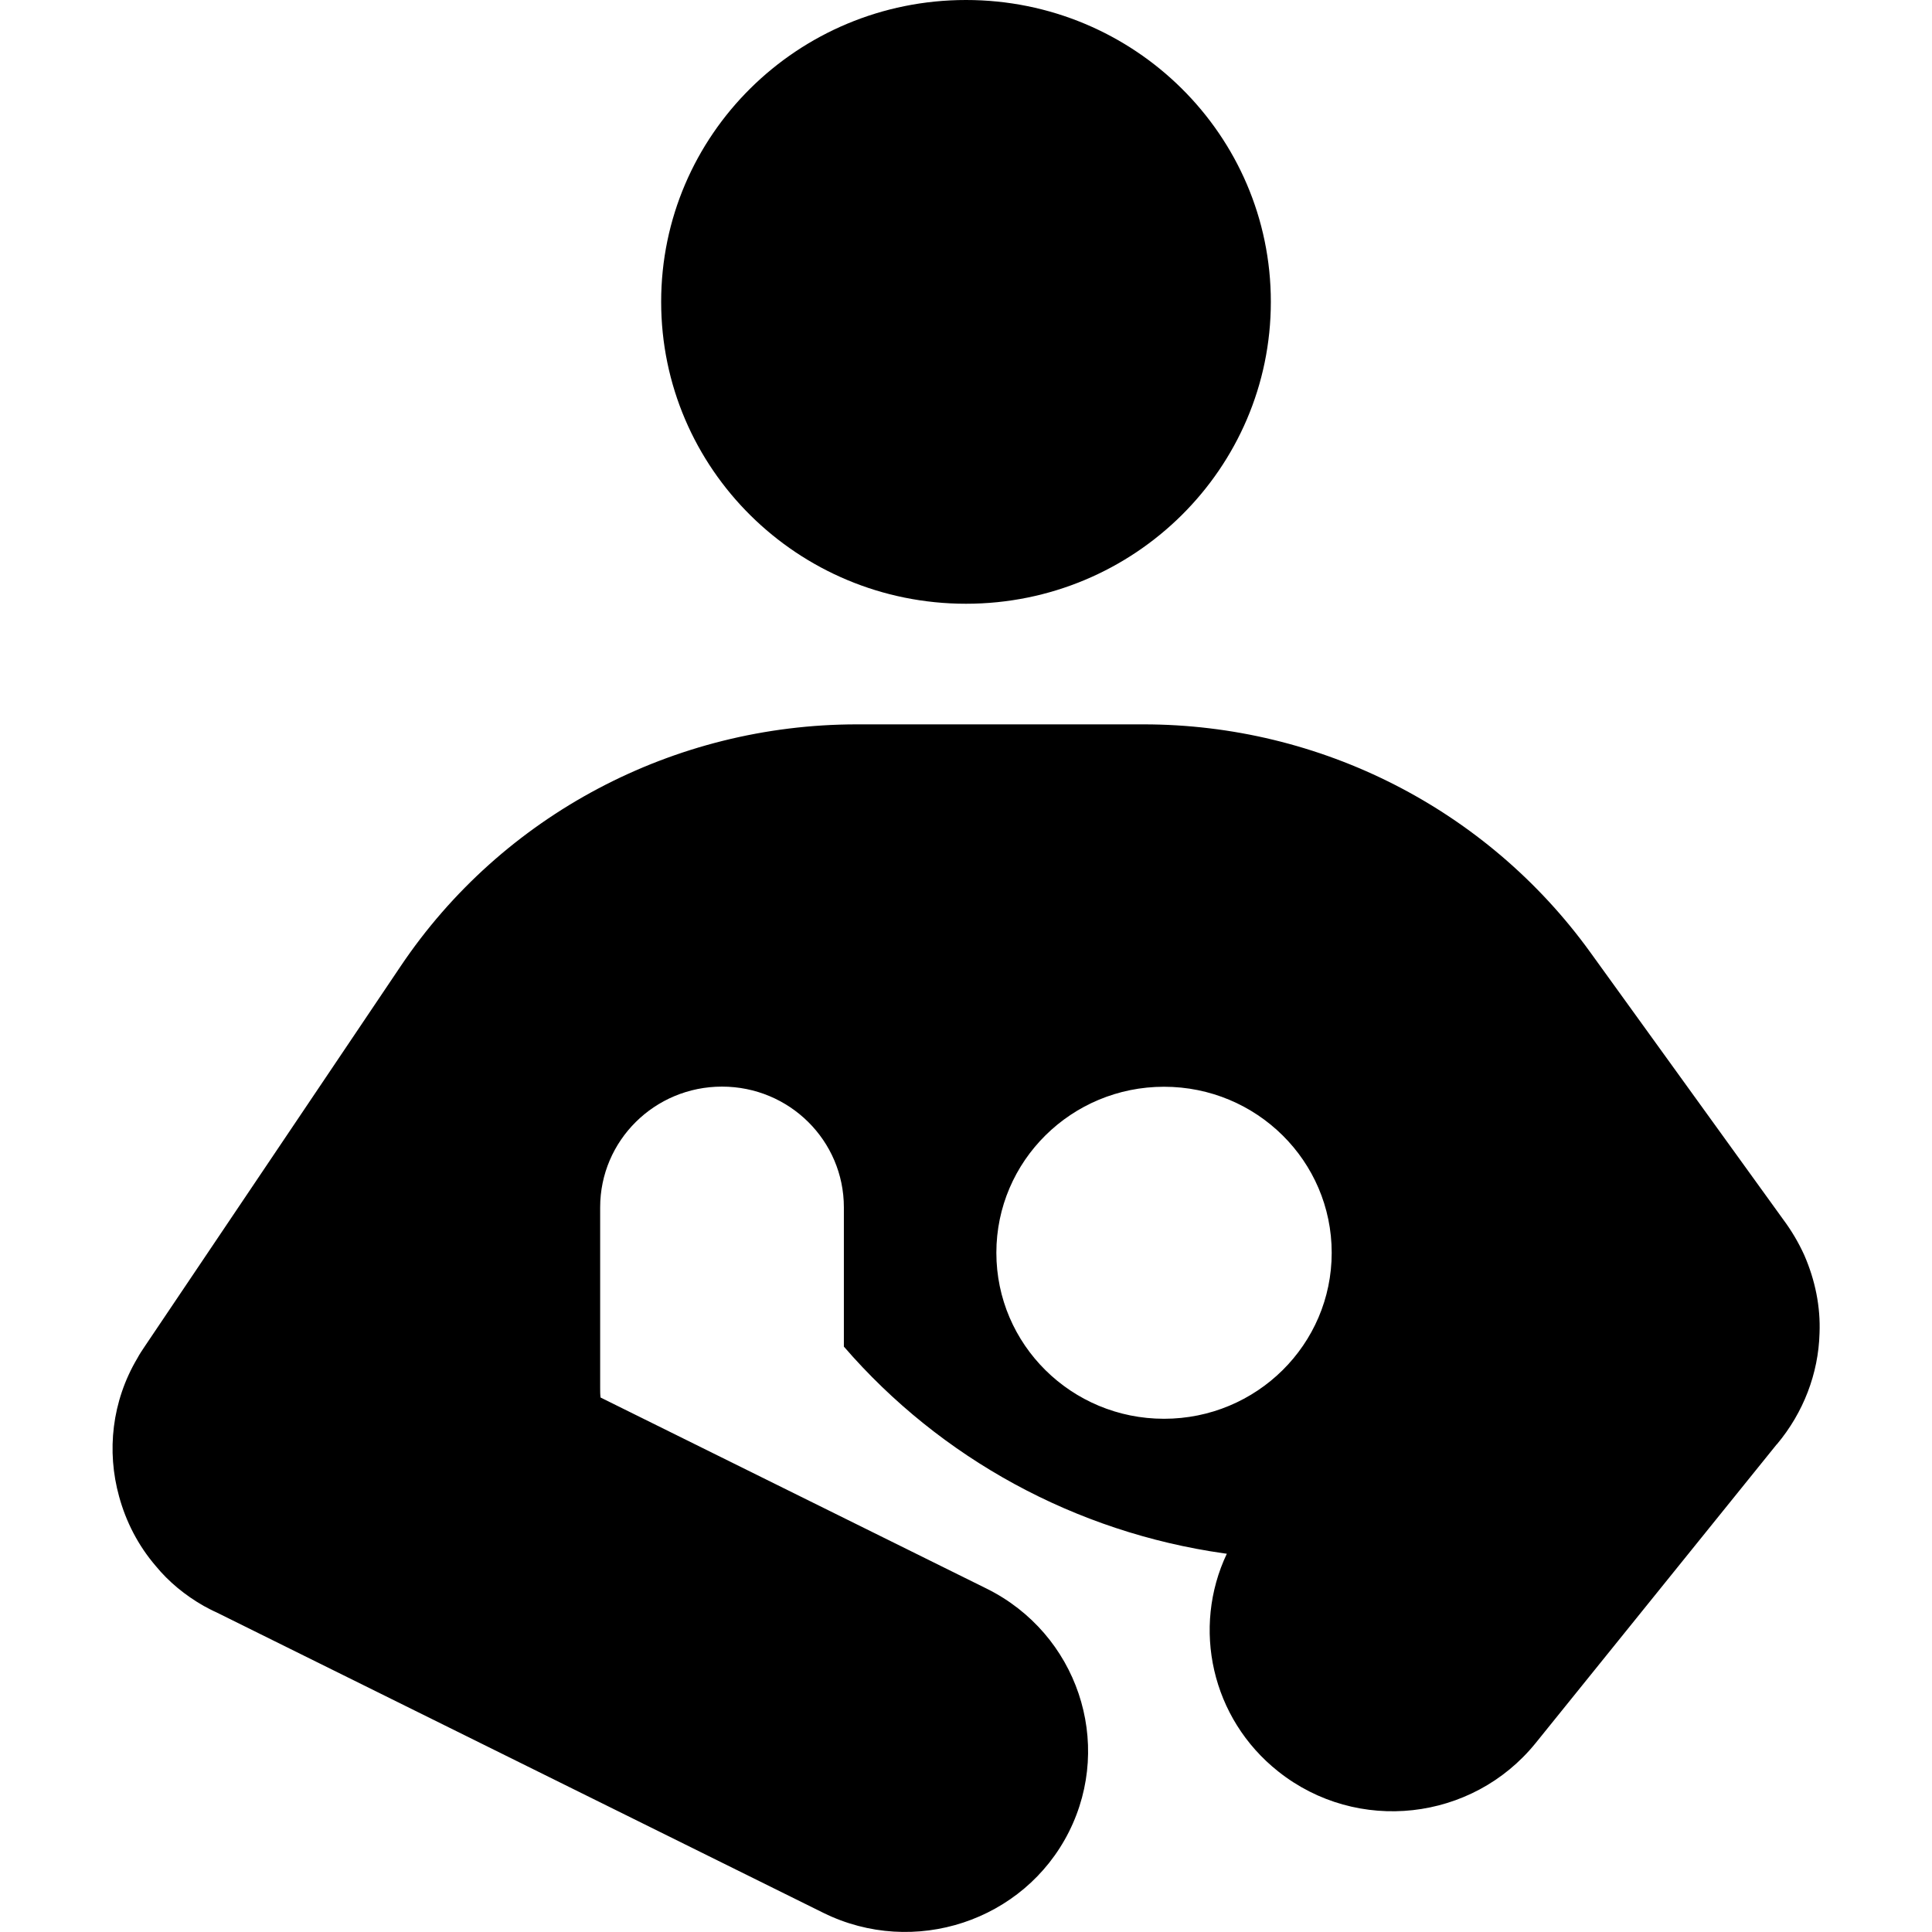
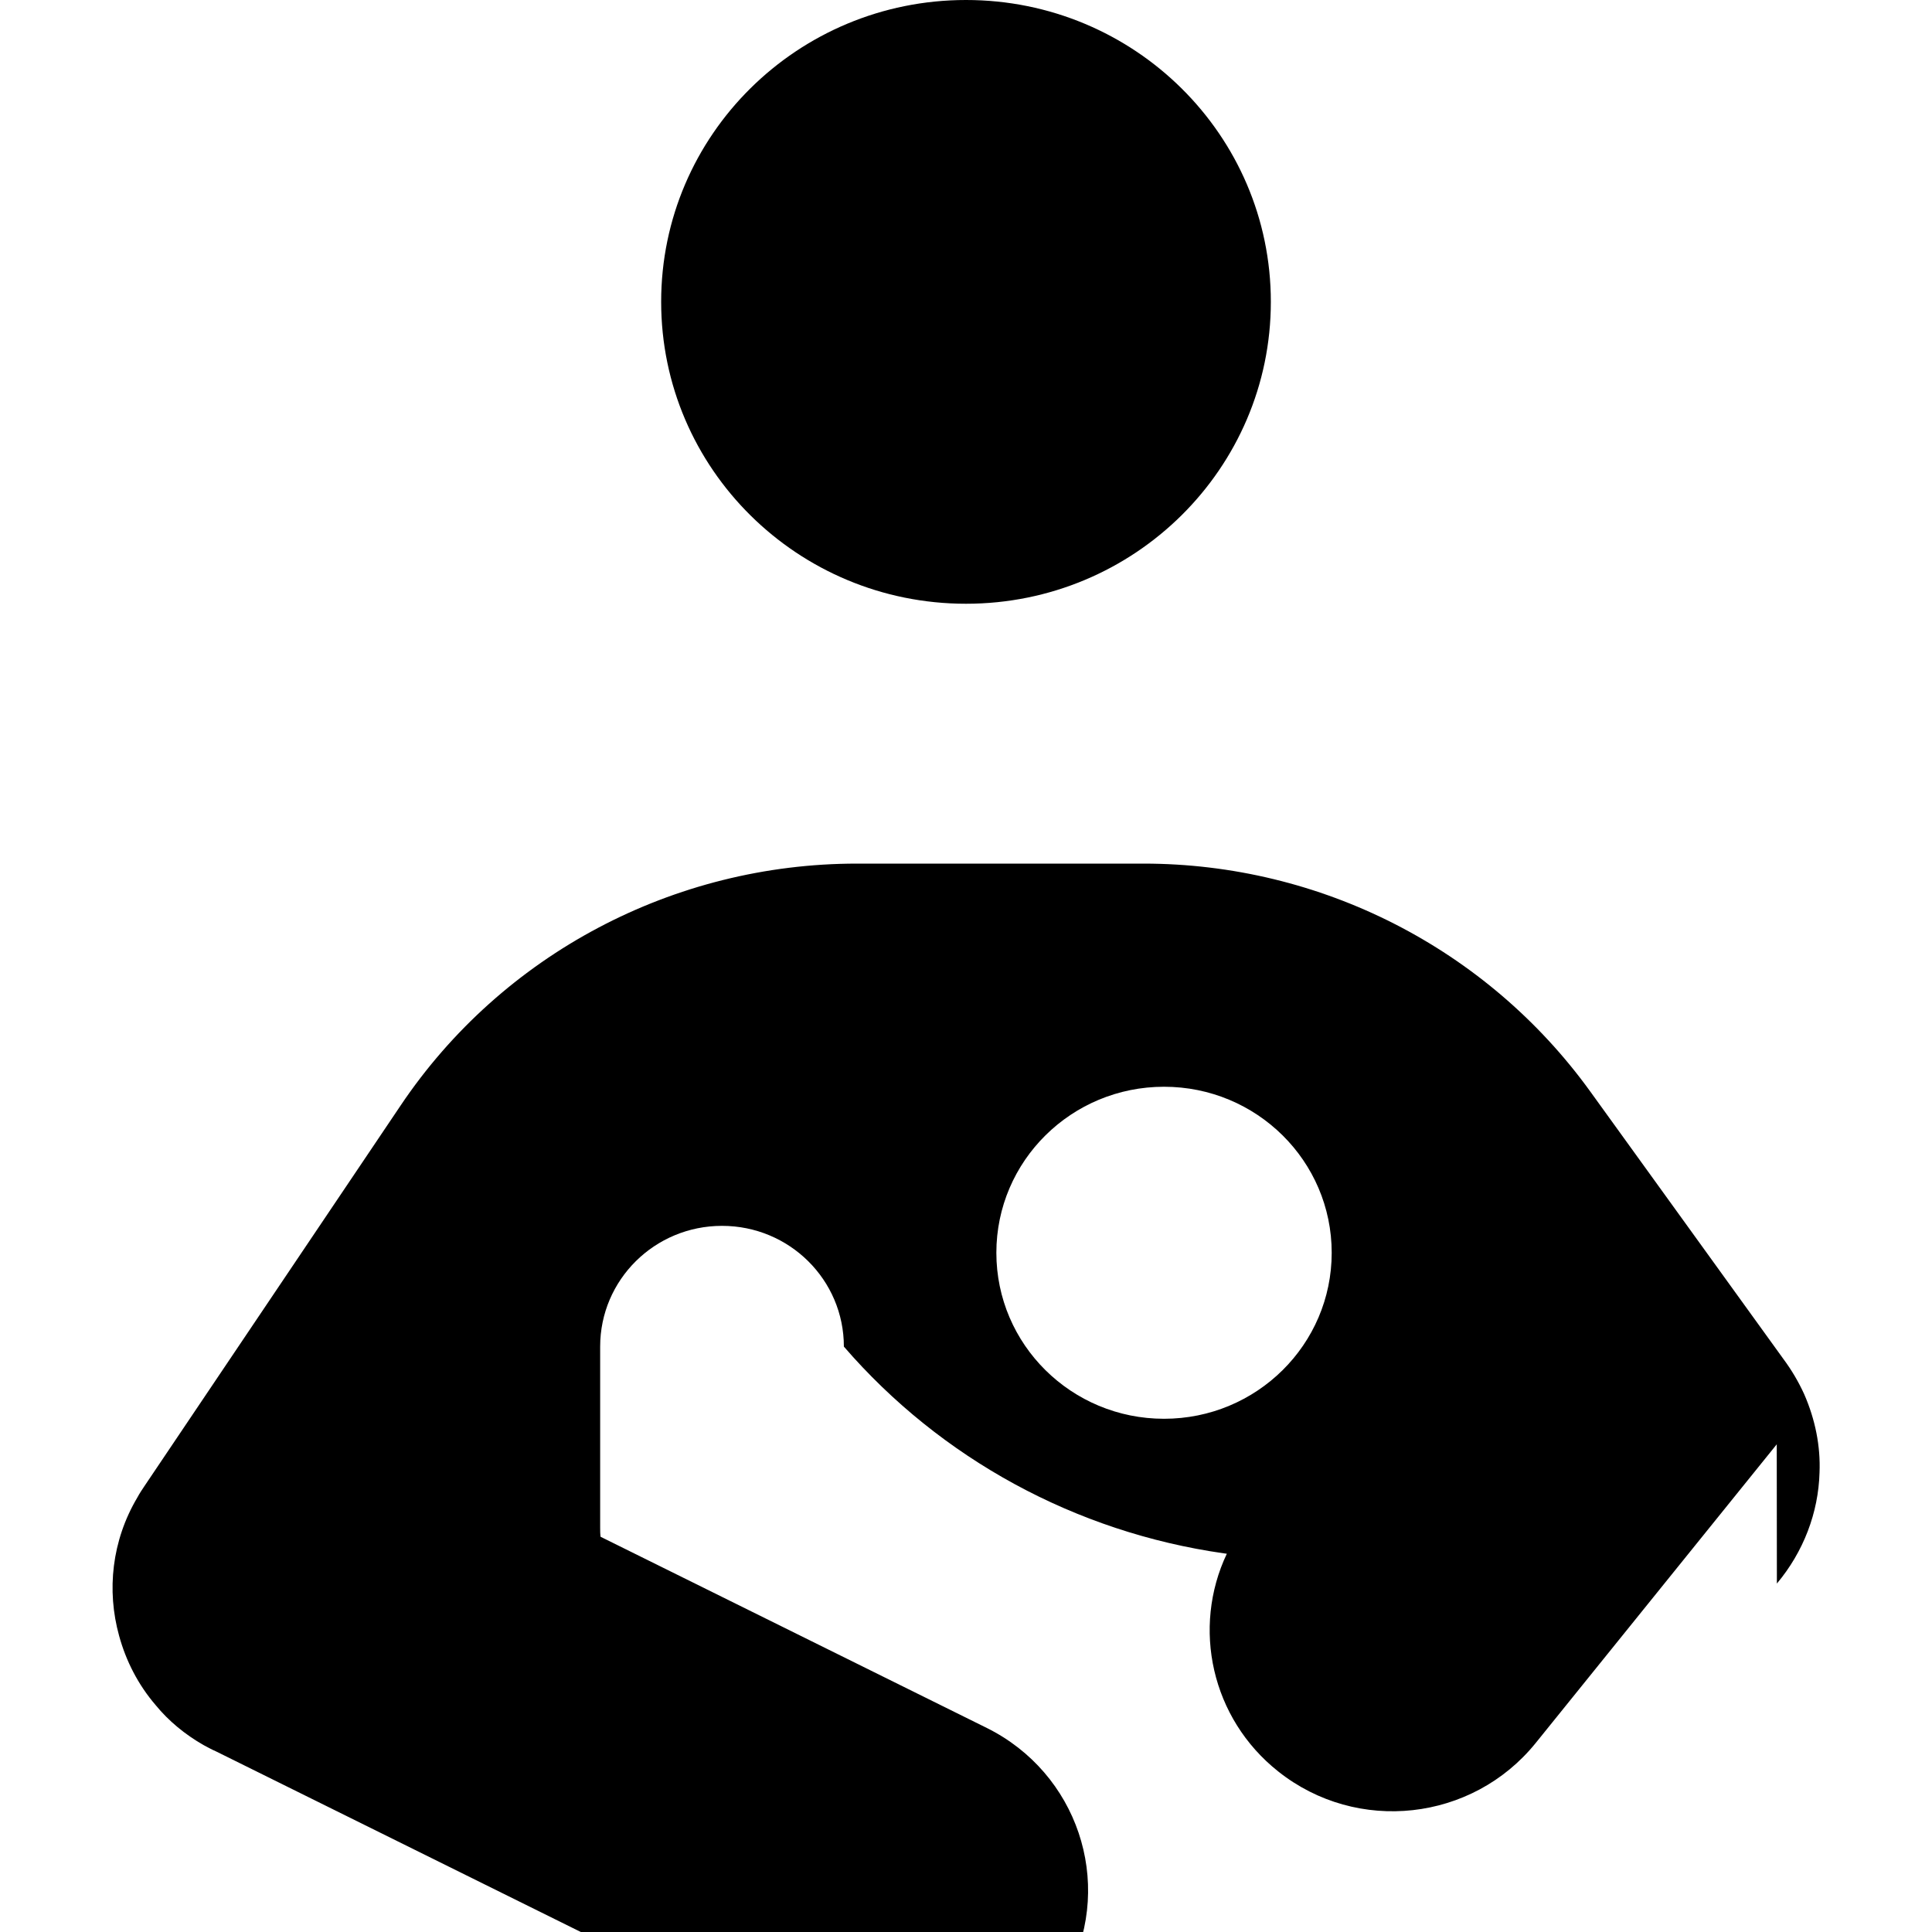
<svg xmlns="http://www.w3.org/2000/svg" id="Layer_1" viewBox="0 0 140 140">
-   <path d="M96.5,90.78c0-6.65-5.44-12.03-12.15-12.03s-12.15,5.38-12.15,12.03,5.44,12.03,12.15,12.03,12.15-5.38,12.15-12.03M128.75,104.66l-17.48,21.66c-4.59,5.66-12.92,6.59-18.64,2.05-4.86-3.85-6.27-10.42-3.73-15.78l-.22-.03c-10.74-1.53-20.51-6.86-27.53-14.98v-10.09c0-4.84-3.95-8.75-8.83-8.75s-8.83,3.91-8.83,8.75v13.12c0,.22,0,.44.03.66l28,13.86c6.54,3.26,9.19,11.13,5.94,17.61-3.26,6.48-11.24,9.1-17.78,5.88l-44.01-21.79c-.3-.13-.61-.3-.91-.46-1.35-.77-2.54-1.75-3.48-2.9-1.27-1.48-2.15-3.2-2.65-5.03-.91-3.28-.53-6.89,1.32-10.01.16-.3.36-.6.55-.88l18.53-27.53c7.37-10.97,19.79-17.53,33.07-17.53h20.76c12.84,0,24.88,6.15,32.36,16.49l14,19.39c.61.82,1.11,1.67,1.52,2.57.8,1.83,1.19,3.77,1.11,5.68-.08,2.9-1.16,5.74-3.09,8.04M70,0c12.2,0,22.09,9.79,22.09,21.87s-9.89,21.88-22.09,21.88-22.09-9.79-22.09-21.88S57.8,0,70,0" />
+   <path d="M96.5,90.78c0-6.65-5.44-12.03-12.15-12.03s-12.15,5.38-12.15,12.03,5.44,12.03,12.15,12.03,12.15-5.38,12.15-12.03M128.75,104.66l-17.48,21.66c-4.59,5.66-12.92,6.59-18.64,2.05-4.86-3.85-6.27-10.42-3.73-15.78l-.22-.03c-10.74-1.53-20.51-6.86-27.53-14.98c0-4.84-3.95-8.75-8.83-8.75s-8.83,3.91-8.83,8.75v13.12c0,.22,0,.44.03.66l28,13.86c6.54,3.26,9.19,11.13,5.94,17.61-3.26,6.48-11.24,9.1-17.78,5.88l-44.01-21.79c-.3-.13-.61-.3-.91-.46-1.35-.77-2.54-1.75-3.48-2.9-1.27-1.48-2.15-3.2-2.65-5.03-.91-3.28-.53-6.89,1.32-10.01.16-.3.36-.6.55-.88l18.53-27.53c7.37-10.97,19.79-17.53,33.07-17.53h20.76c12.84,0,24.88,6.15,32.36,16.49l14,19.39c.61.82,1.11,1.67,1.52,2.57.8,1.83,1.19,3.77,1.11,5.68-.08,2.9-1.16,5.74-3.09,8.04M70,0c12.2,0,22.09,9.79,22.09,21.87s-9.89,21.88-22.09,21.88-22.09-9.79-22.09-21.88S57.8,0,70,0" />
</svg>